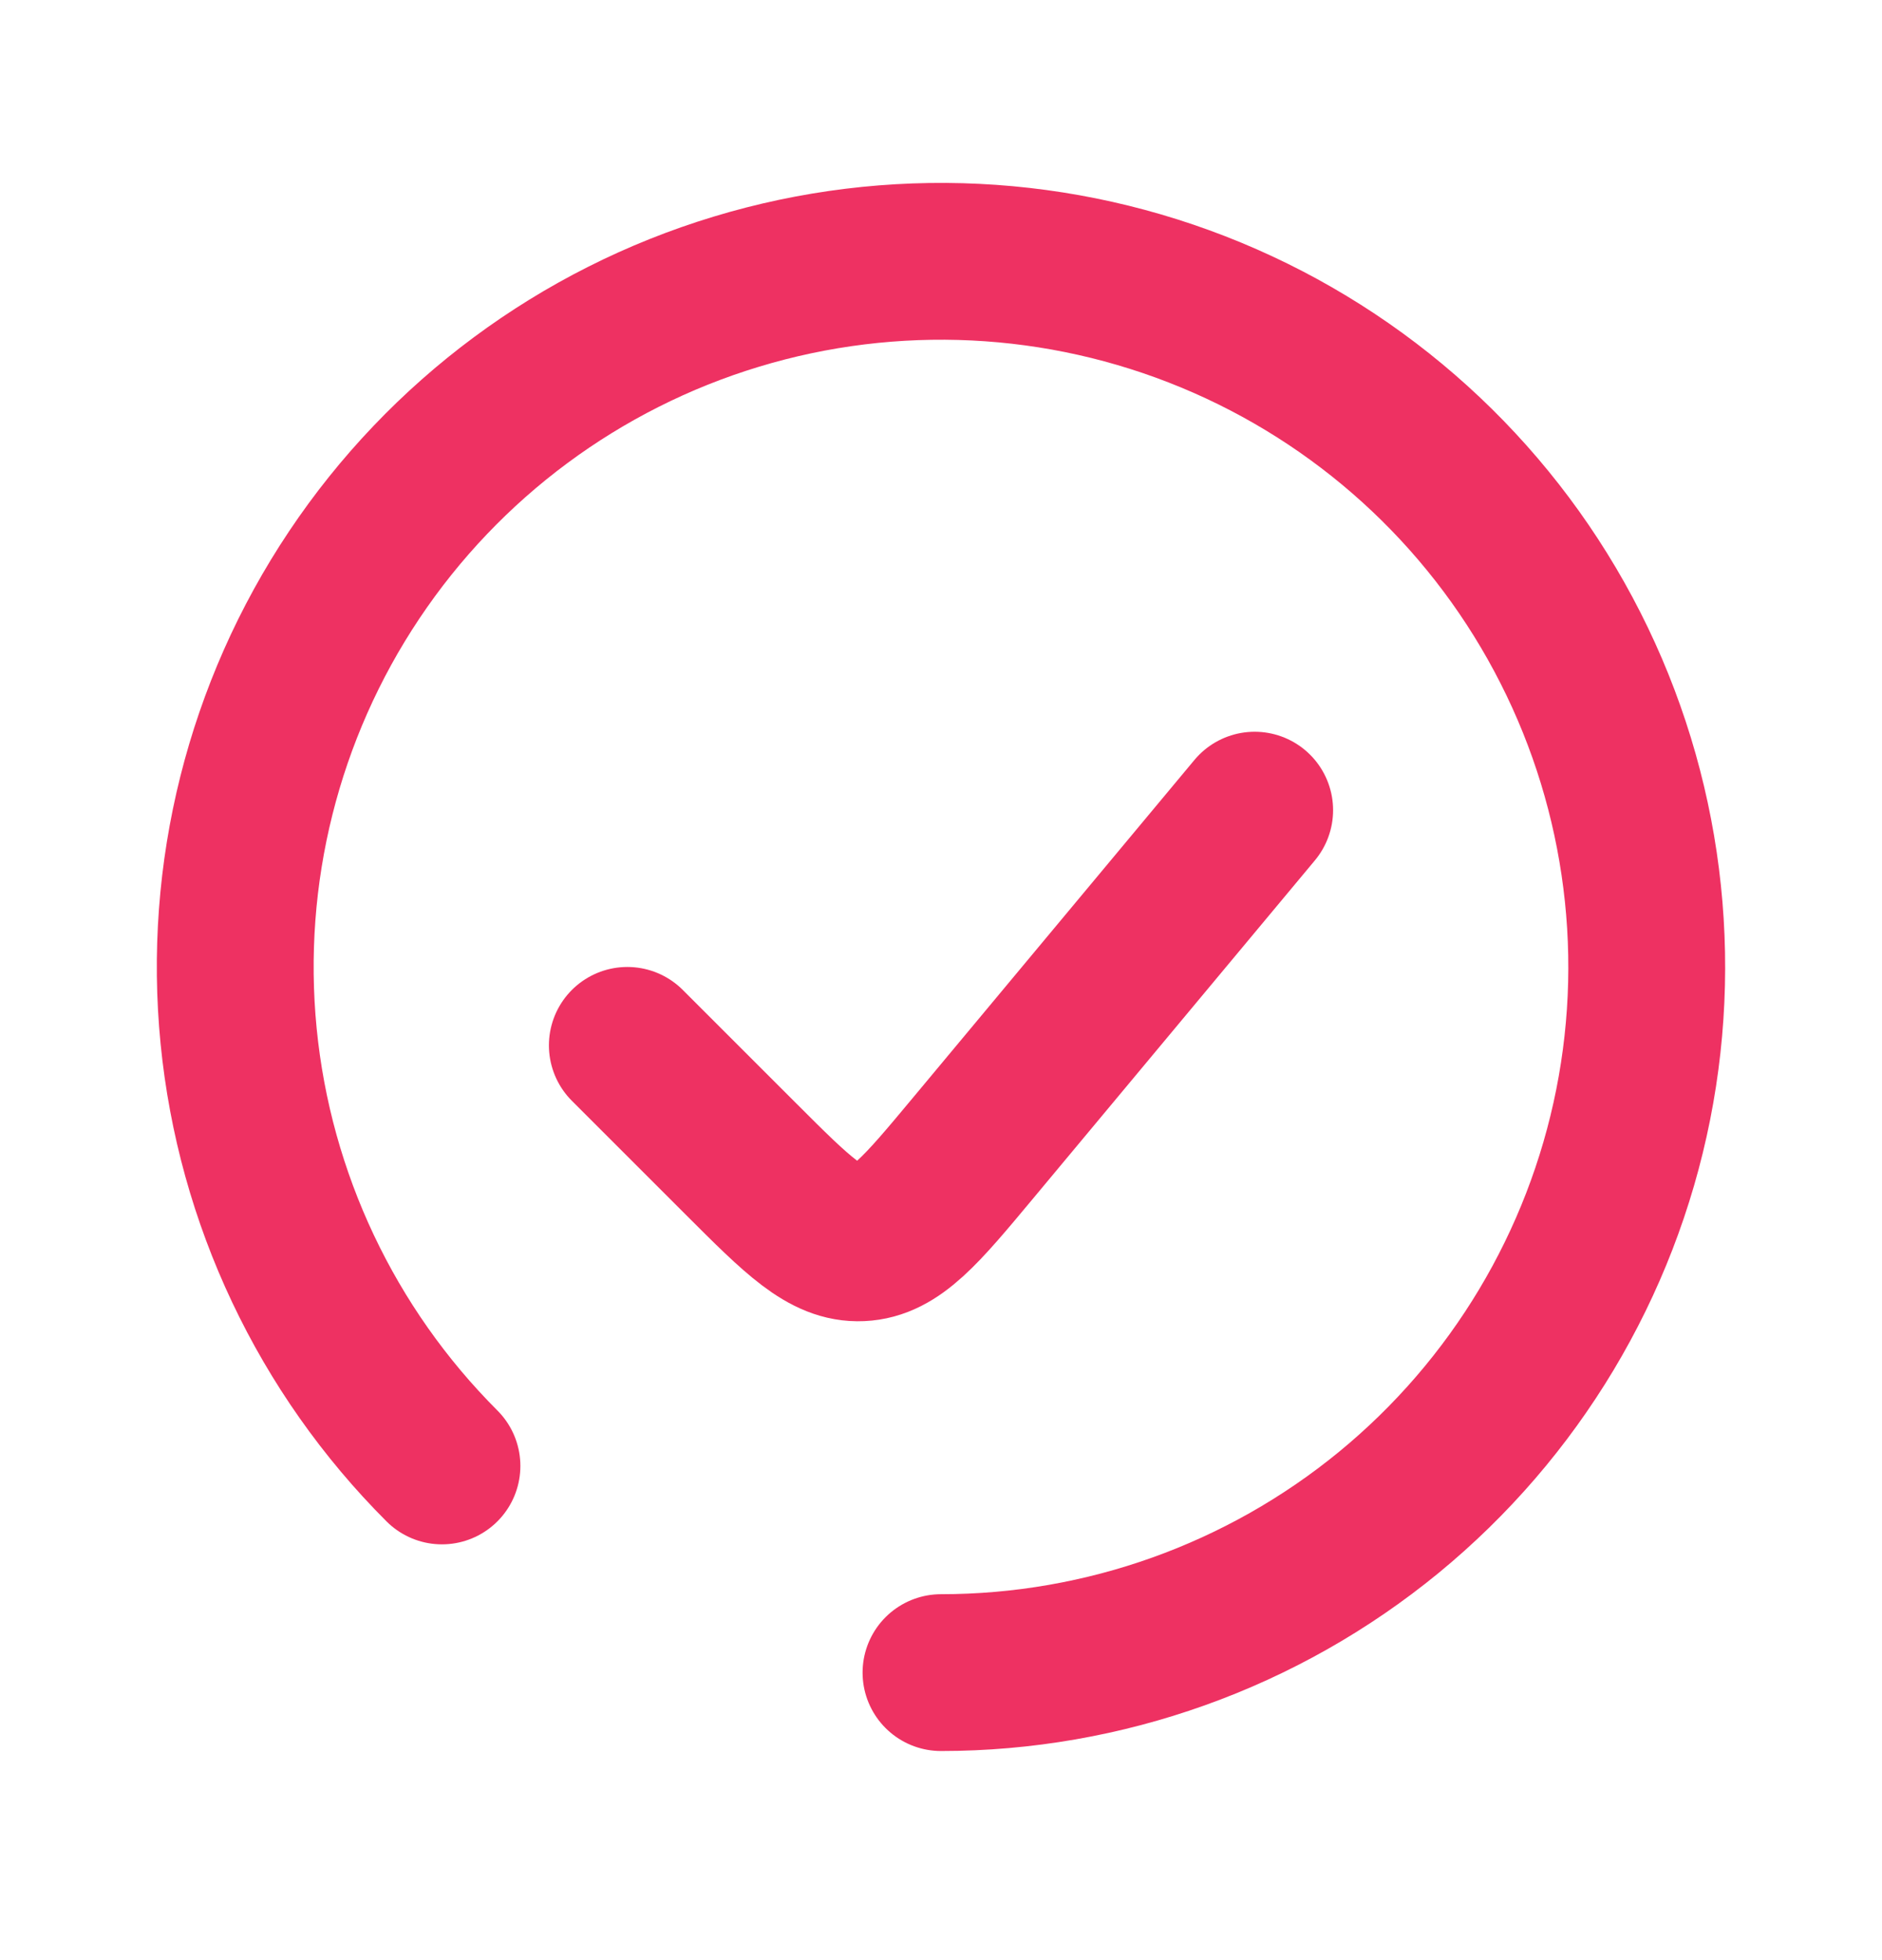
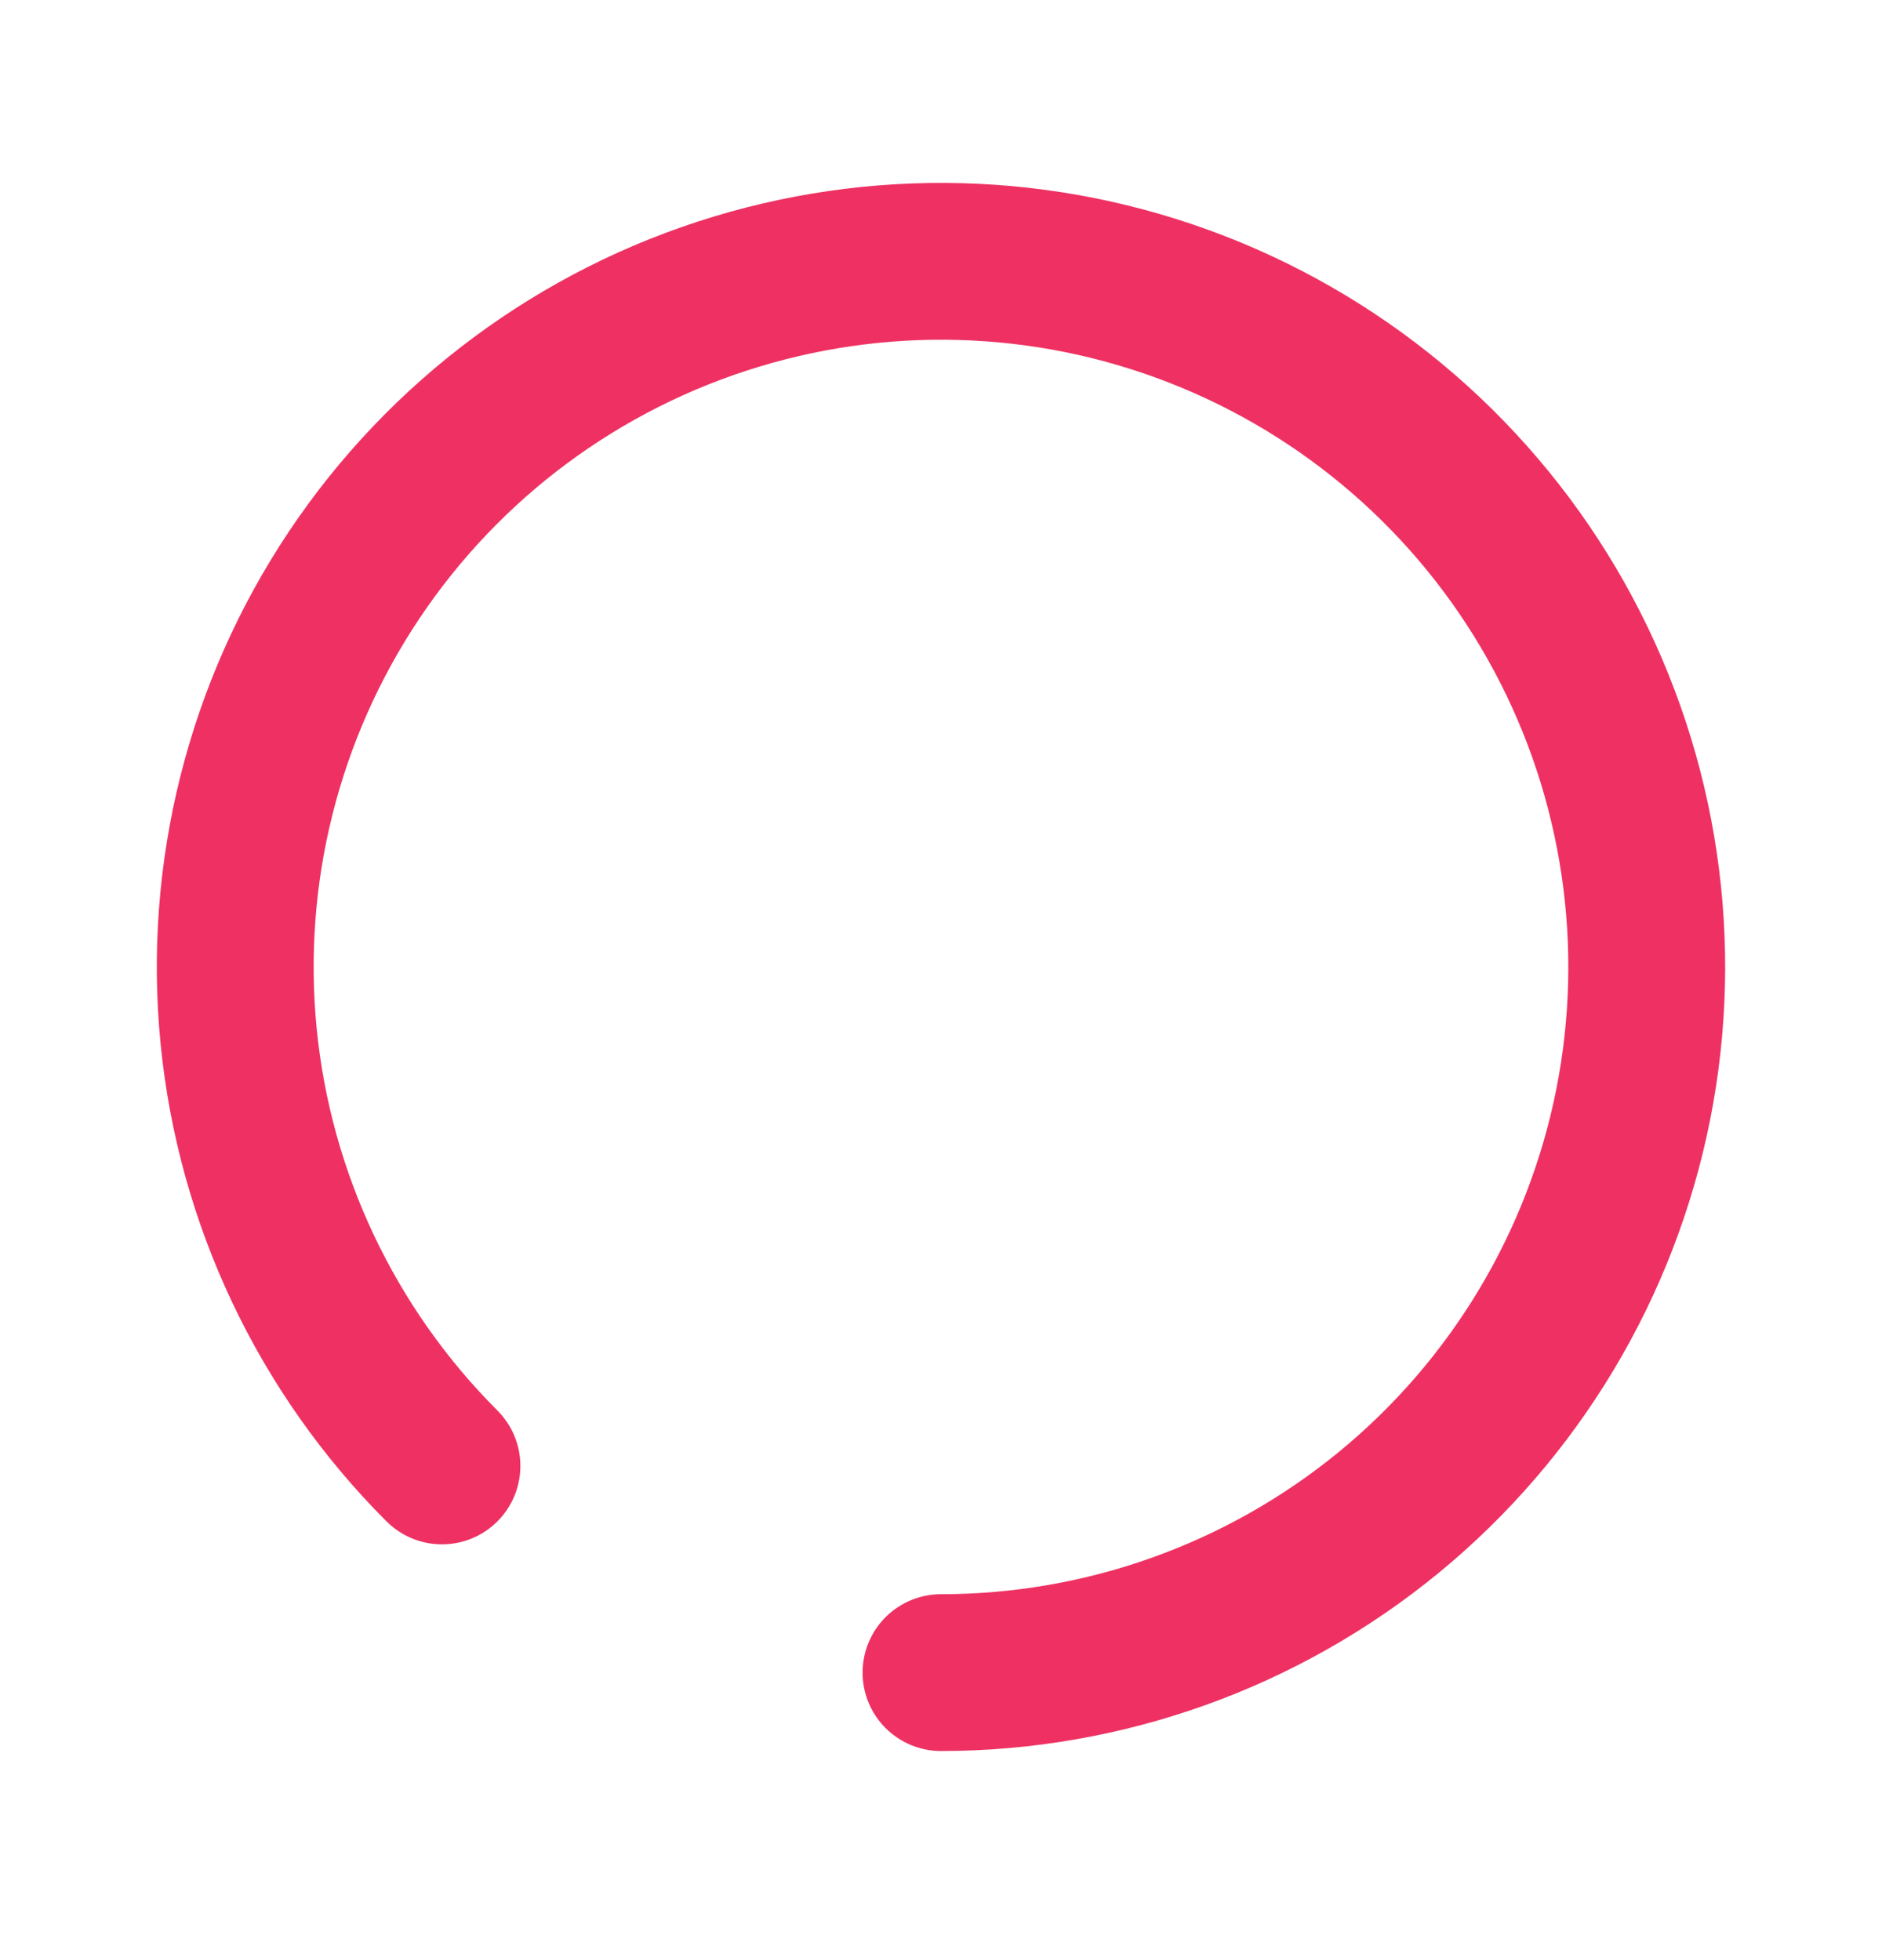
<svg xmlns="http://www.w3.org/2000/svg" width="24" height="25" viewBox="0 0 24 25" fill="none">
  <path d="M12 21.333C14.082 21.333 16.1 20.611 17.71 19.29C19.319 17.969 20.421 16.131 20.827 14.089C21.233 12.047 20.919 9.927 19.937 8.09C18.956 6.254 17.368 4.815 15.444 4.018C13.52 3.221 11.38 3.116 9.387 3.721C7.395 4.325 5.674 5.602 4.517 7.333C3.36 9.064 2.839 11.143 3.043 13.215C3.247 15.287 4.164 17.225 5.636 18.697" stroke="#EE3162" stroke-width="2" stroke-linecap="round" />
-   <path d="M16 10.333L12.402 14.651C11.747 15.437 11.419 15.831 10.978 15.851C10.538 15.871 10.175 15.508 9.451 14.784L8 13.333" stroke="#EE3162" stroke-width="2" stroke-linecap="round" />
</svg>